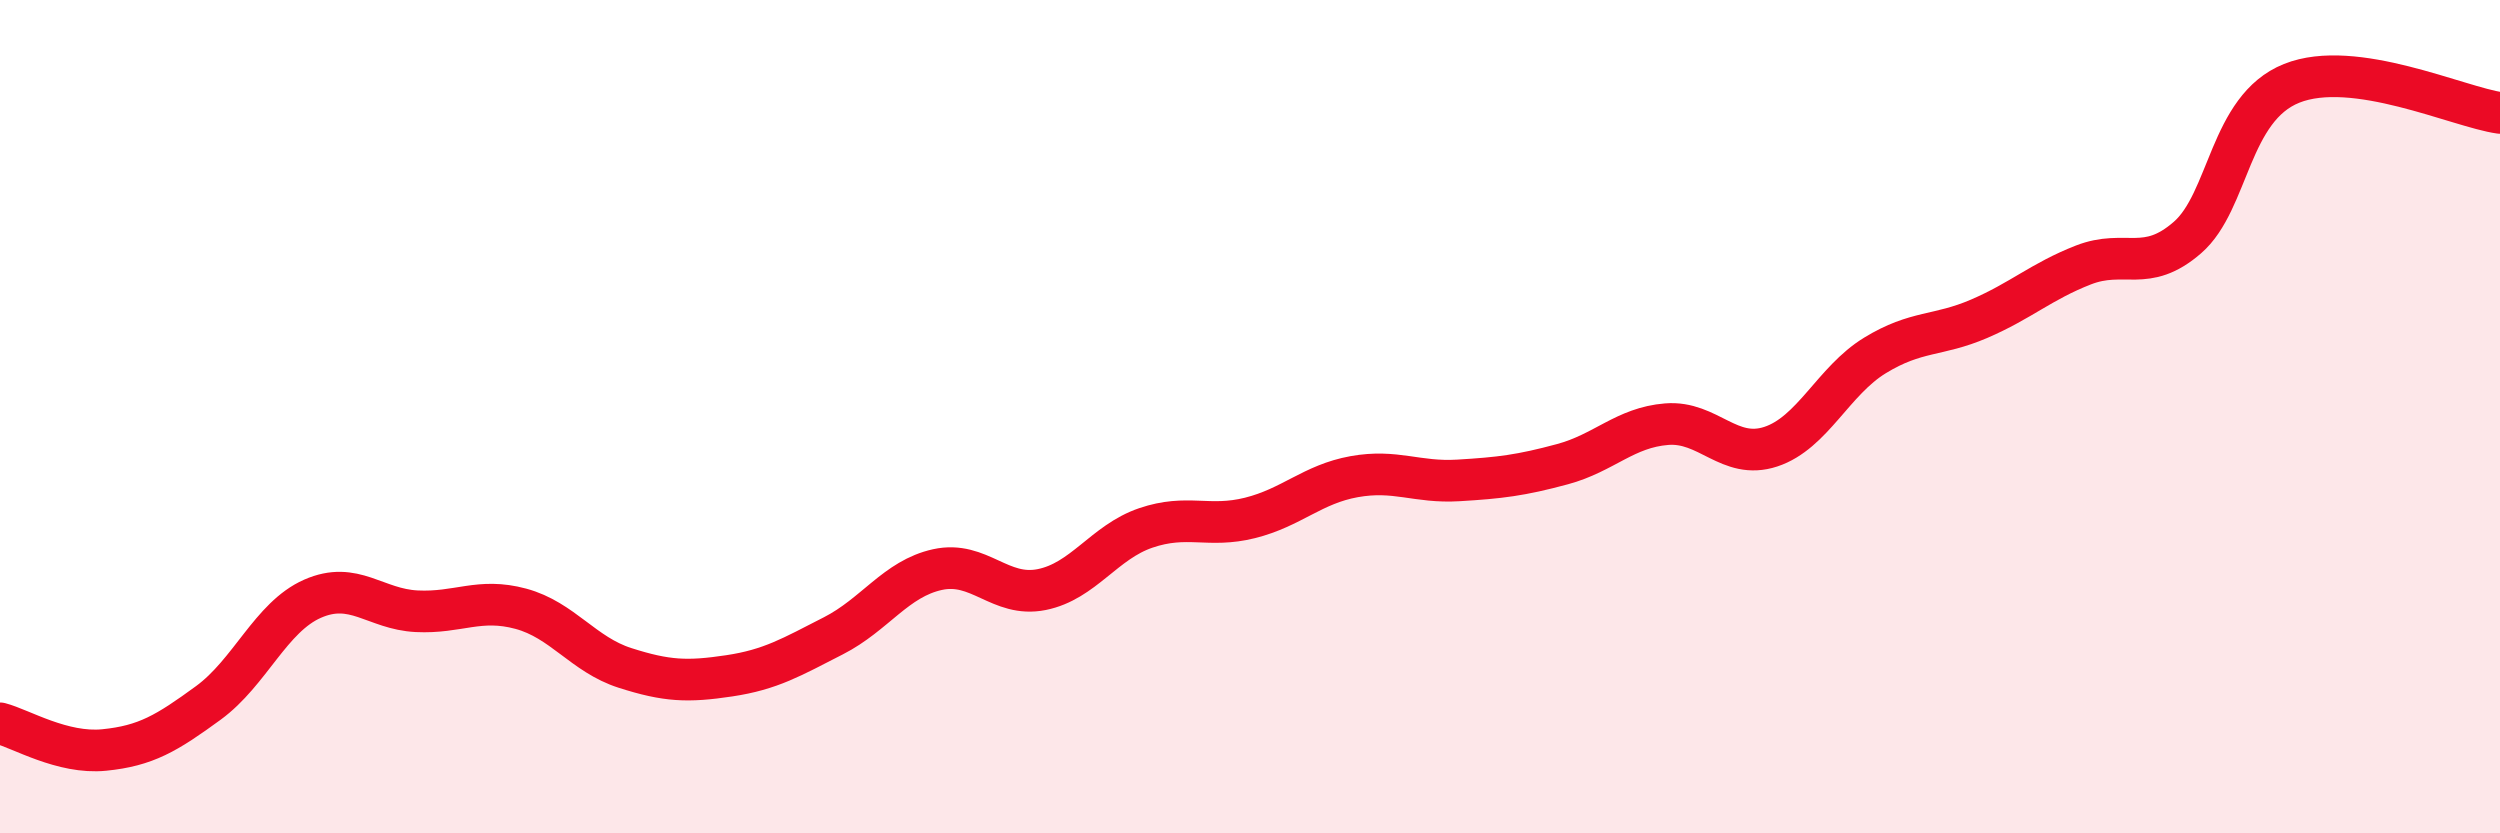
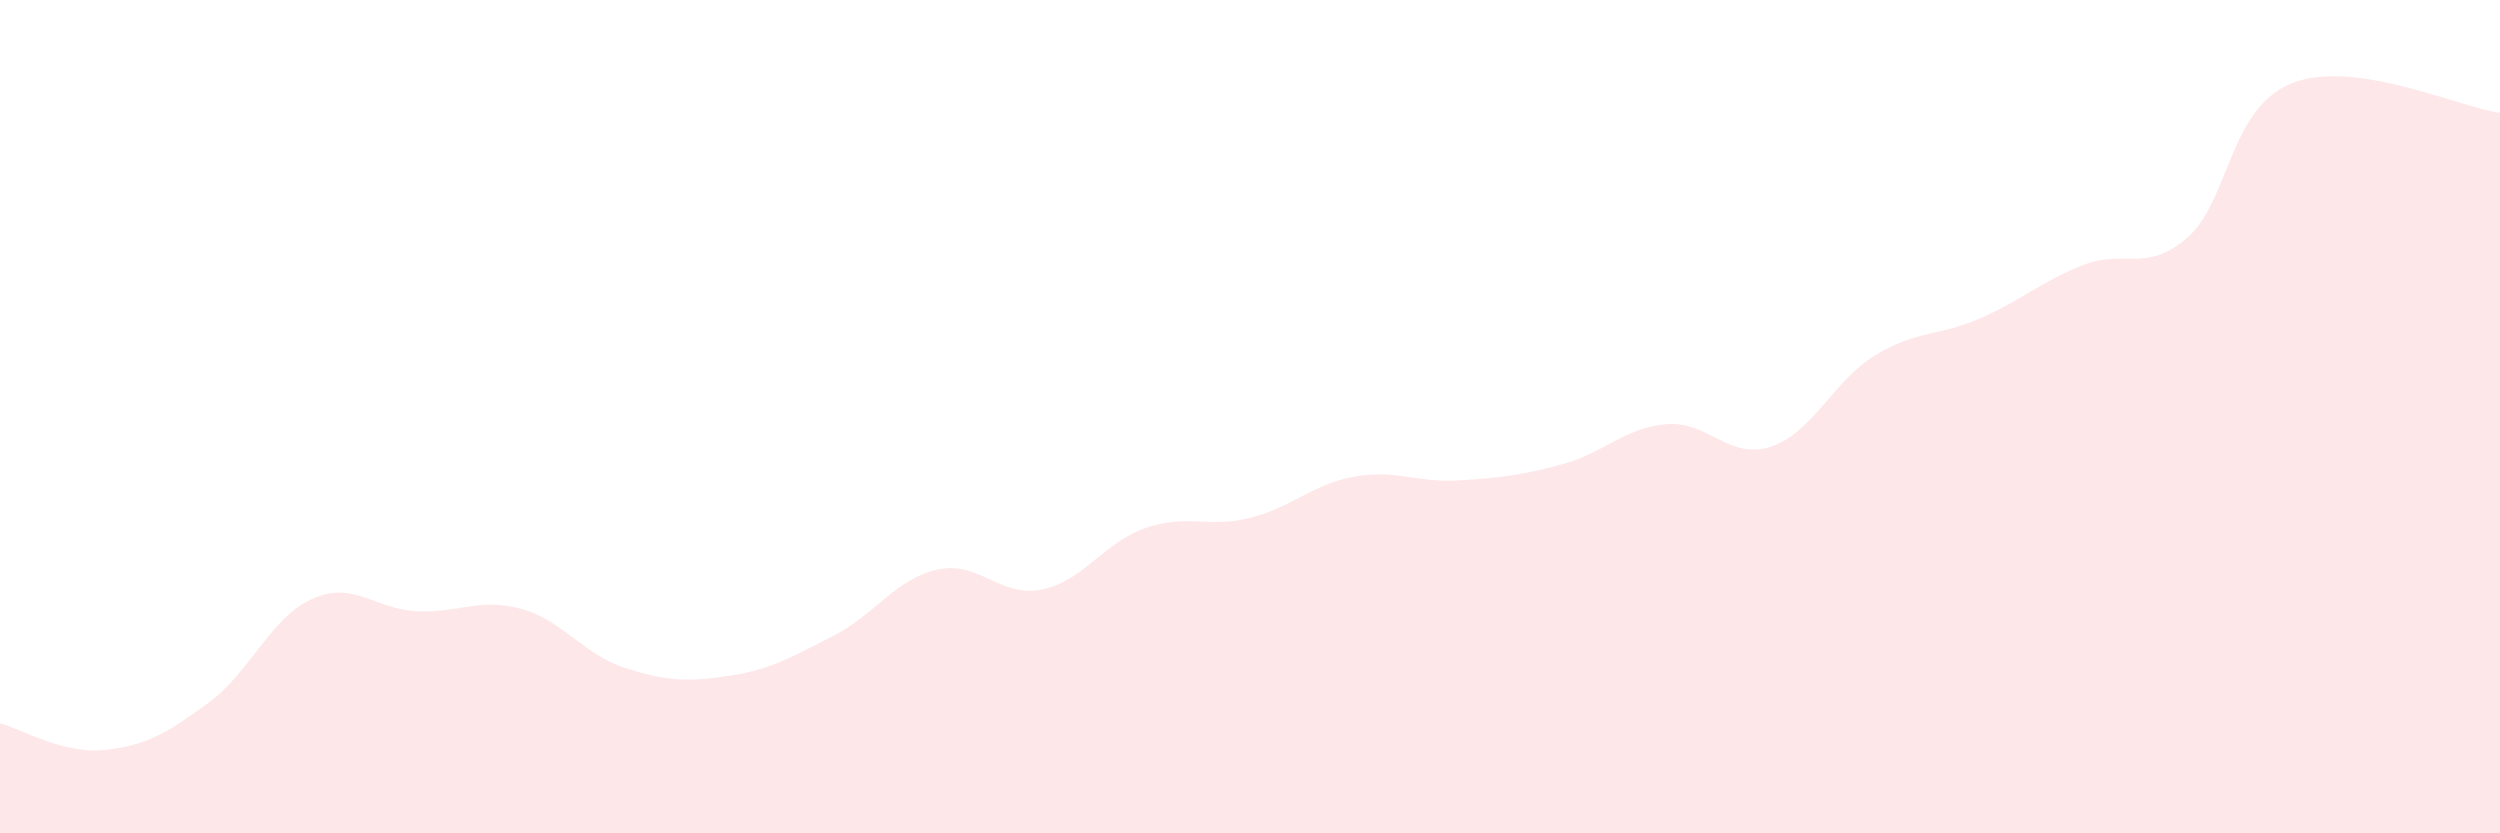
<svg xmlns="http://www.w3.org/2000/svg" width="60" height="20" viewBox="0 0 60 20">
  <path d="M 0,17.36 C 0.5,17.49 1.5,18.1 2.5,18 C 3.5,17.9 4,17.6 5,16.87 C 6,16.14 6.5,14.81 7.5,14.37 C 8.5,13.93 9,14.62 10,14.67 C 11,14.72 11.5,14.34 12.5,14.61 C 13.5,14.88 14,15.71 15,16.03 C 16,16.35 16.5,16.37 17.5,16.22 C 18.5,16.07 19,15.77 20,15.26 C 21,14.75 21.5,13.89 22.5,13.67 C 23.5,13.45 24,14.35 25,14.15 C 26,13.95 26.5,13.01 27.5,12.67 C 28.5,12.33 29,12.68 30,12.43 C 31,12.18 31.5,11.62 32.5,11.44 C 33.5,11.26 34,11.59 35,11.53 C 36,11.47 36.5,11.41 37.5,11.14 C 38.5,10.87 39,10.26 40,10.18 C 41,10.1 41.5,11.05 42.5,10.72 C 43.5,10.39 44,9.14 45,8.53 C 46,7.92 46.5,8.08 47.5,7.65 C 48.5,7.22 49,6.75 50,6.36 C 51,5.97 51.5,6.57 52.5,5.7 C 53.5,4.83 53.5,2.6 55,2 C 56.5,1.4 59,2.57 60,2.71L60 20L0 20Z" fill="#EB0A25" opacity="0.1" stroke-linecap="round" stroke-linejoin="round" />
-   <path d="M 0,17.36 C 0.5,17.49 1.5,18.1 2.5,18 C 3.5,17.9 4,17.6 5,16.87 C 6,16.14 6.5,14.81 7.5,14.37 C 8.5,13.93 9,14.62 10,14.67 C 11,14.72 11.5,14.34 12.5,14.61 C 13.5,14.88 14,15.71 15,16.03 C 16,16.35 16.5,16.37 17.5,16.22 C 18.5,16.07 19,15.77 20,15.26 C 21,14.75 21.5,13.89 22.5,13.67 C 23.5,13.45 24,14.35 25,14.15 C 26,13.95 26.5,13.01 27.5,12.67 C 28.5,12.33 29,12.68 30,12.43 C 31,12.18 31.5,11.62 32.5,11.44 C 33.5,11.26 34,11.59 35,11.53 C 36,11.47 36.5,11.41 37.5,11.14 C 38.5,10.87 39,10.26 40,10.18 C 41,10.1 41.5,11.05 42.5,10.72 C 43.5,10.39 44,9.14 45,8.53 C 46,7.92 46.5,8.08 47.5,7.65 C 48.5,7.22 49,6.75 50,6.36 C 51,5.97 51.5,6.57 52.5,5.7 C 53.5,4.83 53.5,2.6 55,2 C 56.5,1.4 59,2.57 60,2.71" stroke="#EB0A25" stroke-width="1" fill="none" stroke-linecap="round" stroke-linejoin="round" />
</svg>